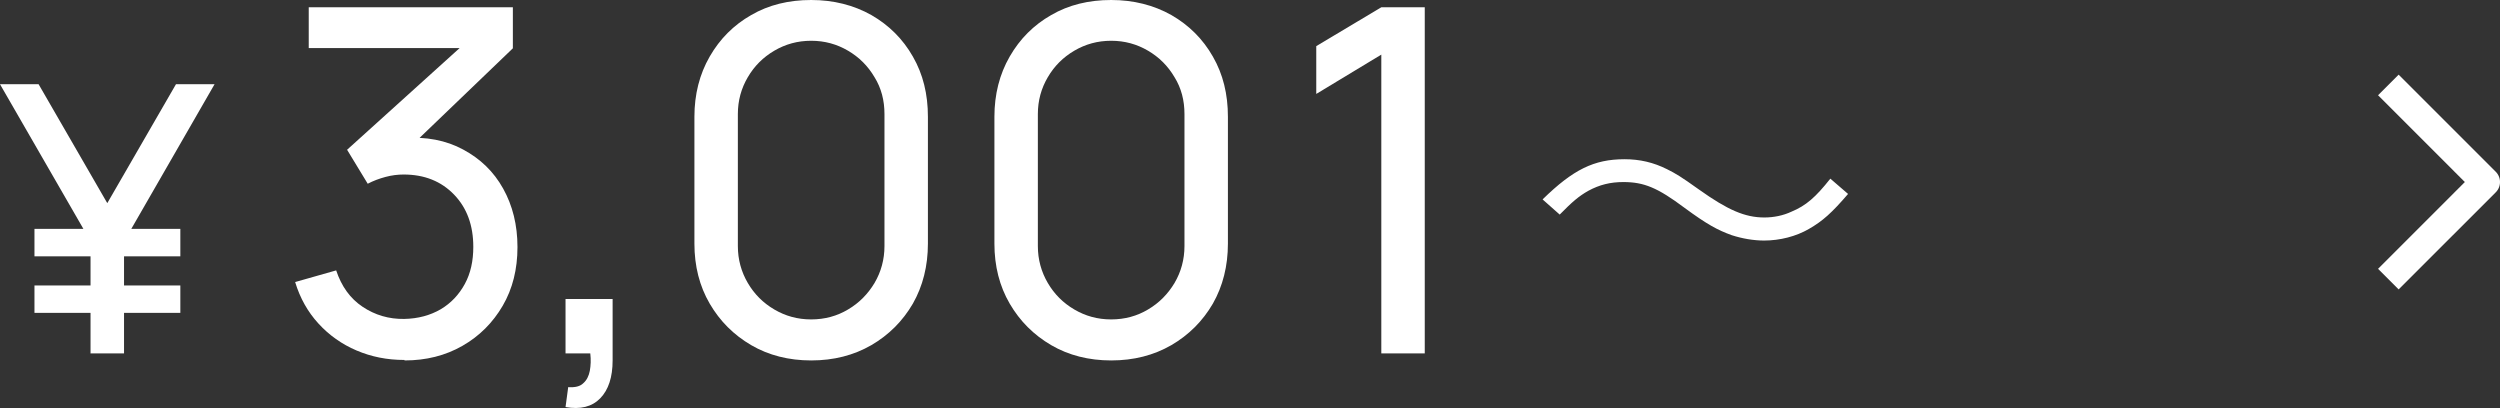
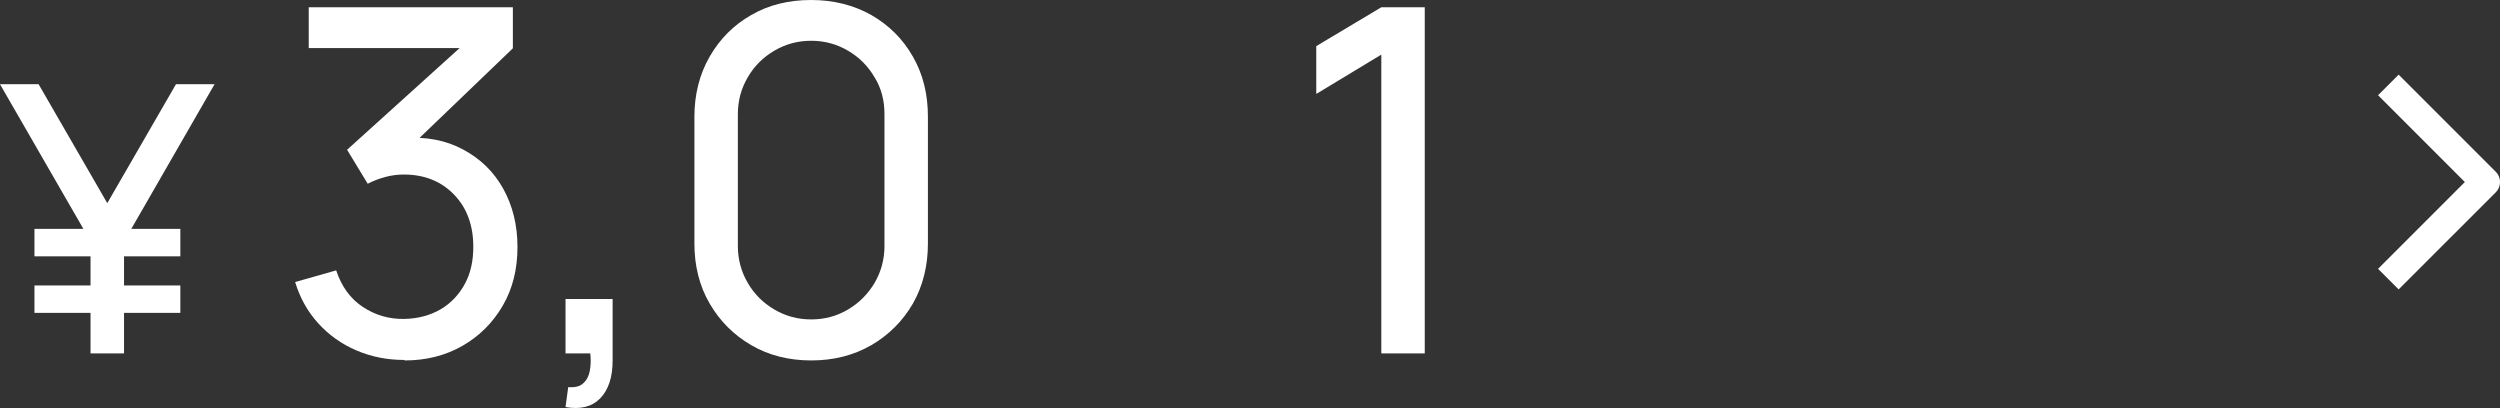
<svg xmlns="http://www.w3.org/2000/svg" id="_レイヤー_2" data-name="レイヤー 2" width="103" height="16.81" viewBox="0 0 103 16.81">
  <rect x="0" y="0" width="103" height="16.81" fill="#333333" stroke="none" />
  <defs>
    <style>
      .cls-1 {
        fill: none;
        stroke: #fff;
        stroke-linejoin: round;
        stroke-width: 1.2px;
      }

      .cls-2 {
        fill: #fff;
      }
    </style>
  </defs>
  <g id="_画像" data-name="画像">
    <g>
      <g>
        <path class="cls-2" d="M3.73,14.55v-4.61L0,3.47h1.59l2.83,4.9,2.83-4.9h1.59l-3.73,6.48v4.61h-1.39ZM1.42,10.56v-1.13h6.01v1.13H1.42ZM1.42,12.89v-1.13h6.01v1.13H1.42Z" />
        <path class="cls-2" d="M16.66,14.83c-.71,0-1.36-.13-1.97-.39s-1.13-.63-1.57-1.11c-.44-.48-.76-1.05-.96-1.71l1.69-.48c.22.66.58,1.16,1.09,1.5.51.34,1.08.51,1.71.5.58-.01,1.08-.15,1.51-.4.42-.25.75-.6.99-1.04s.35-.95.35-1.53c0-.88-.26-1.6-.79-2.15-.53-.55-1.22-.83-2.08-.83-.24,0-.49.03-.75.1s-.5.16-.73.28l-.85-1.4,5.29-4.78.23.59h-7.1V.3h8.41v1.69l-4.5,4.32-.02-.62c.94-.07,1.77.09,2.47.47.71.38,1.26.91,1.65,1.61.39.7.59,1.5.59,2.41s-.2,1.72-.61,2.42c-.41.7-.96,1.25-1.66,1.65-.7.4-1.49.6-2.38.6Z" />
        <path class="cls-2" d="M23.3,16.77l.11-.82c.28.02.49-.03.62-.16.14-.12.23-.3.27-.51.04-.22.05-.46.02-.72h-1.02v-2.24h1.94v2.53c0,.69-.17,1.21-.51,1.56-.34.35-.82.47-1.43.36Z" />
        <path class="cls-2" d="M33.42,14.85c-.92,0-1.75-.21-2.47-.63s-1.29-.99-1.71-1.71-.63-1.55-.63-2.47v-5.23c0-.92.21-1.75.63-2.48.42-.73.99-1.3,1.71-1.71.72-.42,1.55-.62,2.47-.62s1.75.21,2.48.62c.73.42,1.3.99,1.71,1.71.42.73.62,1.55.62,2.48v5.23c0,.92-.21,1.75-.62,2.47-.42.72-.99,1.29-1.71,1.71-.73.42-1.55.63-2.48.63ZM33.42,13.16c.56,0,1.07-.14,1.52-.41.46-.27.82-.64,1.09-1.09.27-.46.41-.97.41-1.52v-5.44c0-.56-.13-1.07-.41-1.52-.27-.46-.63-.82-1.09-1.09-.46-.27-.96-.41-1.52-.41s-1.06.14-1.52.41c-.46.27-.82.63-1.09,1.09s-.41.96-.41,1.52v5.44c0,.55.14,1.06.41,1.52.27.46.63.82,1.09,1.09s.96.41,1.52.41Z" />
-         <path class="cls-2" d="M45.78,14.85c-.92,0-1.75-.21-2.47-.63s-1.29-.99-1.71-1.71-.63-1.55-.63-2.47v-5.23c0-.92.21-1.75.63-2.48.42-.73.99-1.3,1.71-1.71.72-.42,1.55-.62,2.47-.62s1.75.21,2.48.62c.73.42,1.3.99,1.71,1.71.42.73.62,1.55.62,2.48v5.23c0,.92-.21,1.75-.62,2.47-.42.72-.99,1.29-1.71,1.71-.73.42-1.55.63-2.48.63ZM45.78,13.16c.56,0,1.07-.14,1.52-.41.46-.27.82-.64,1.09-1.09.27-.46.41-.97.41-1.52v-5.44c0-.56-.13-1.07-.41-1.52-.27-.46-.63-.82-1.09-1.09-.46-.27-.96-.41-1.52-.41s-1.06.14-1.52.41c-.46.27-.82.63-1.09,1.09s-.41.96-.41,1.52v5.44c0,.55.14,1.06.41,1.52.27.46.63.82,1.09,1.09s.96.41,1.52.41Z" />
        <path class="cls-2" d="M56.91,14.55V2.25l-2.68,1.62v-1.97l2.68-1.6h1.79v14.26h-1.79Z" />
-         <path class="cls-2" d="M63.56,8.21c1.25-1.22,2.11-1.65,3.37-1.65.63,0,1.19.13,1.75.41.36.18.55.29,1.32.84,1.18.84,1.89,1.15,2.69,1.15.39,0,.78-.08,1.12-.24.6-.25.99-.59,1.6-1.36l.73.63c-.67.78-1.05,1.12-1.61,1.44-.53.31-1.2.48-1.85.48-.43,0-.9-.08-1.33-.22-.59-.21-1.04-.46-1.95-1.13-1.11-.83-1.67-1.06-2.52-1.06-.53,0-.98.11-1.44.36-.39.22-.66.45-1.18.98l-.7-.62Z" />
      </g>
      <polyline class="cls-1" points="98.4 3.5 102.4 7.5 98.4 11.5" />
    </g>
  </g>
</svg>